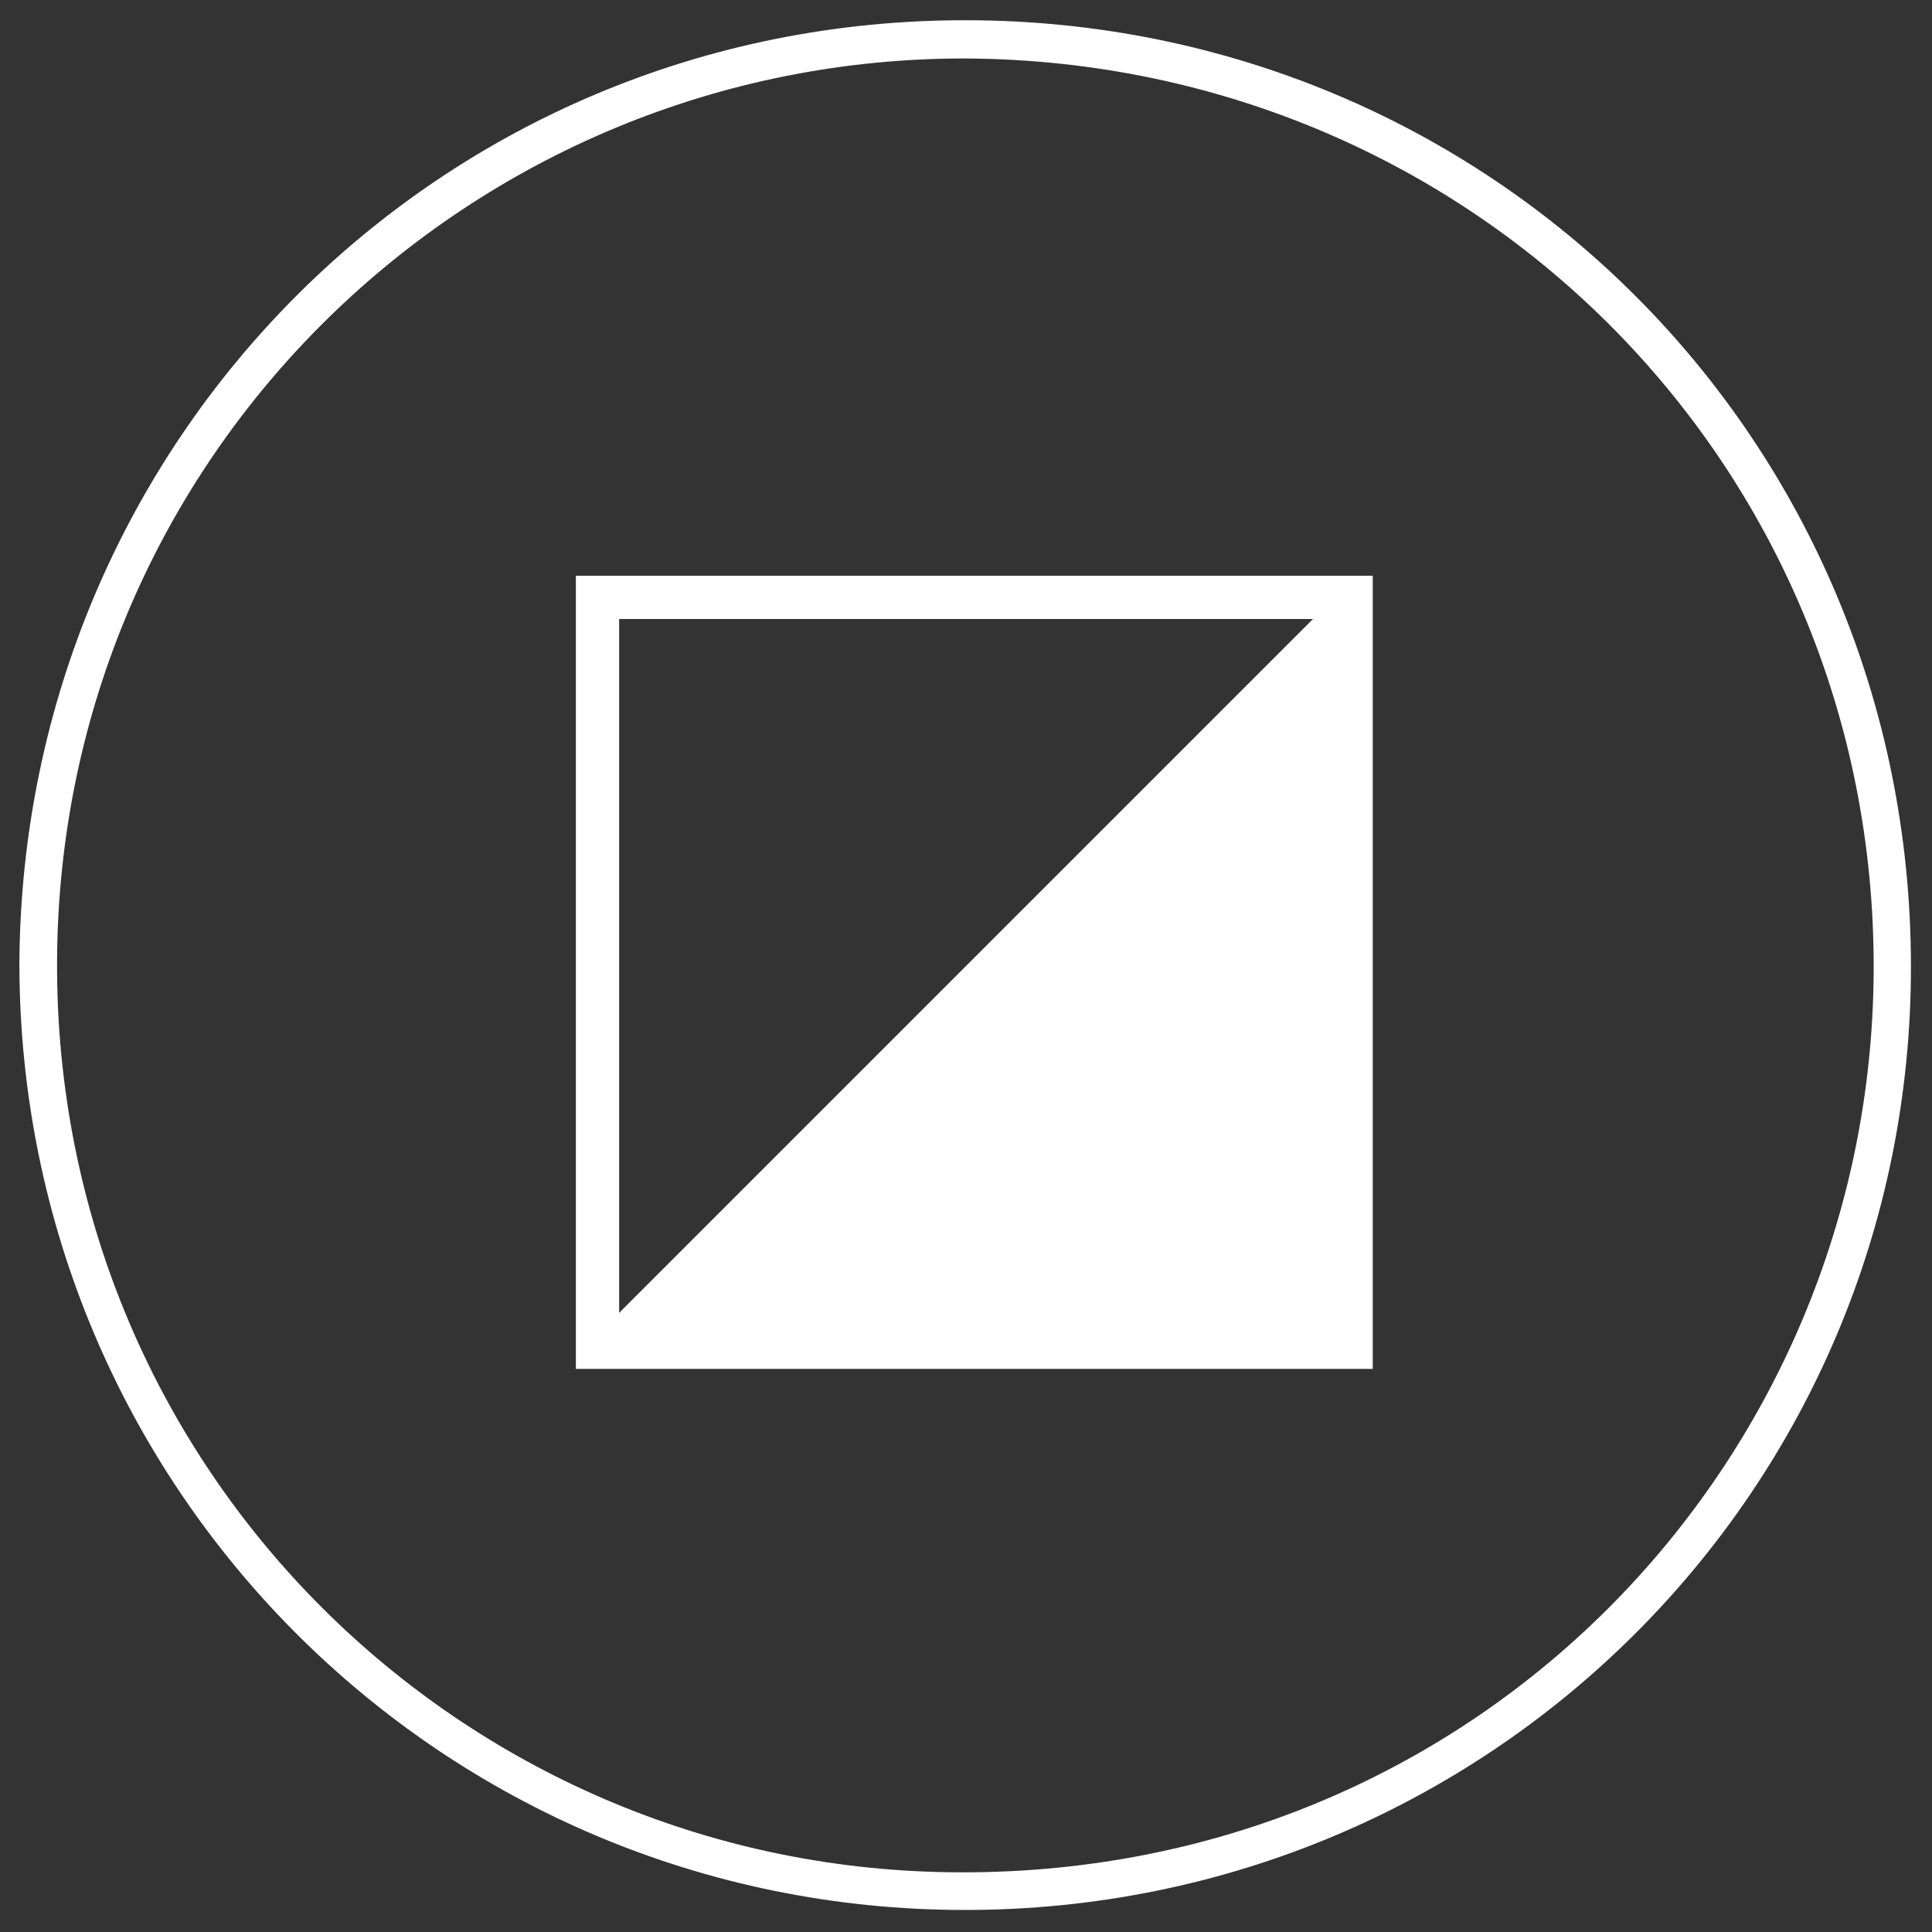
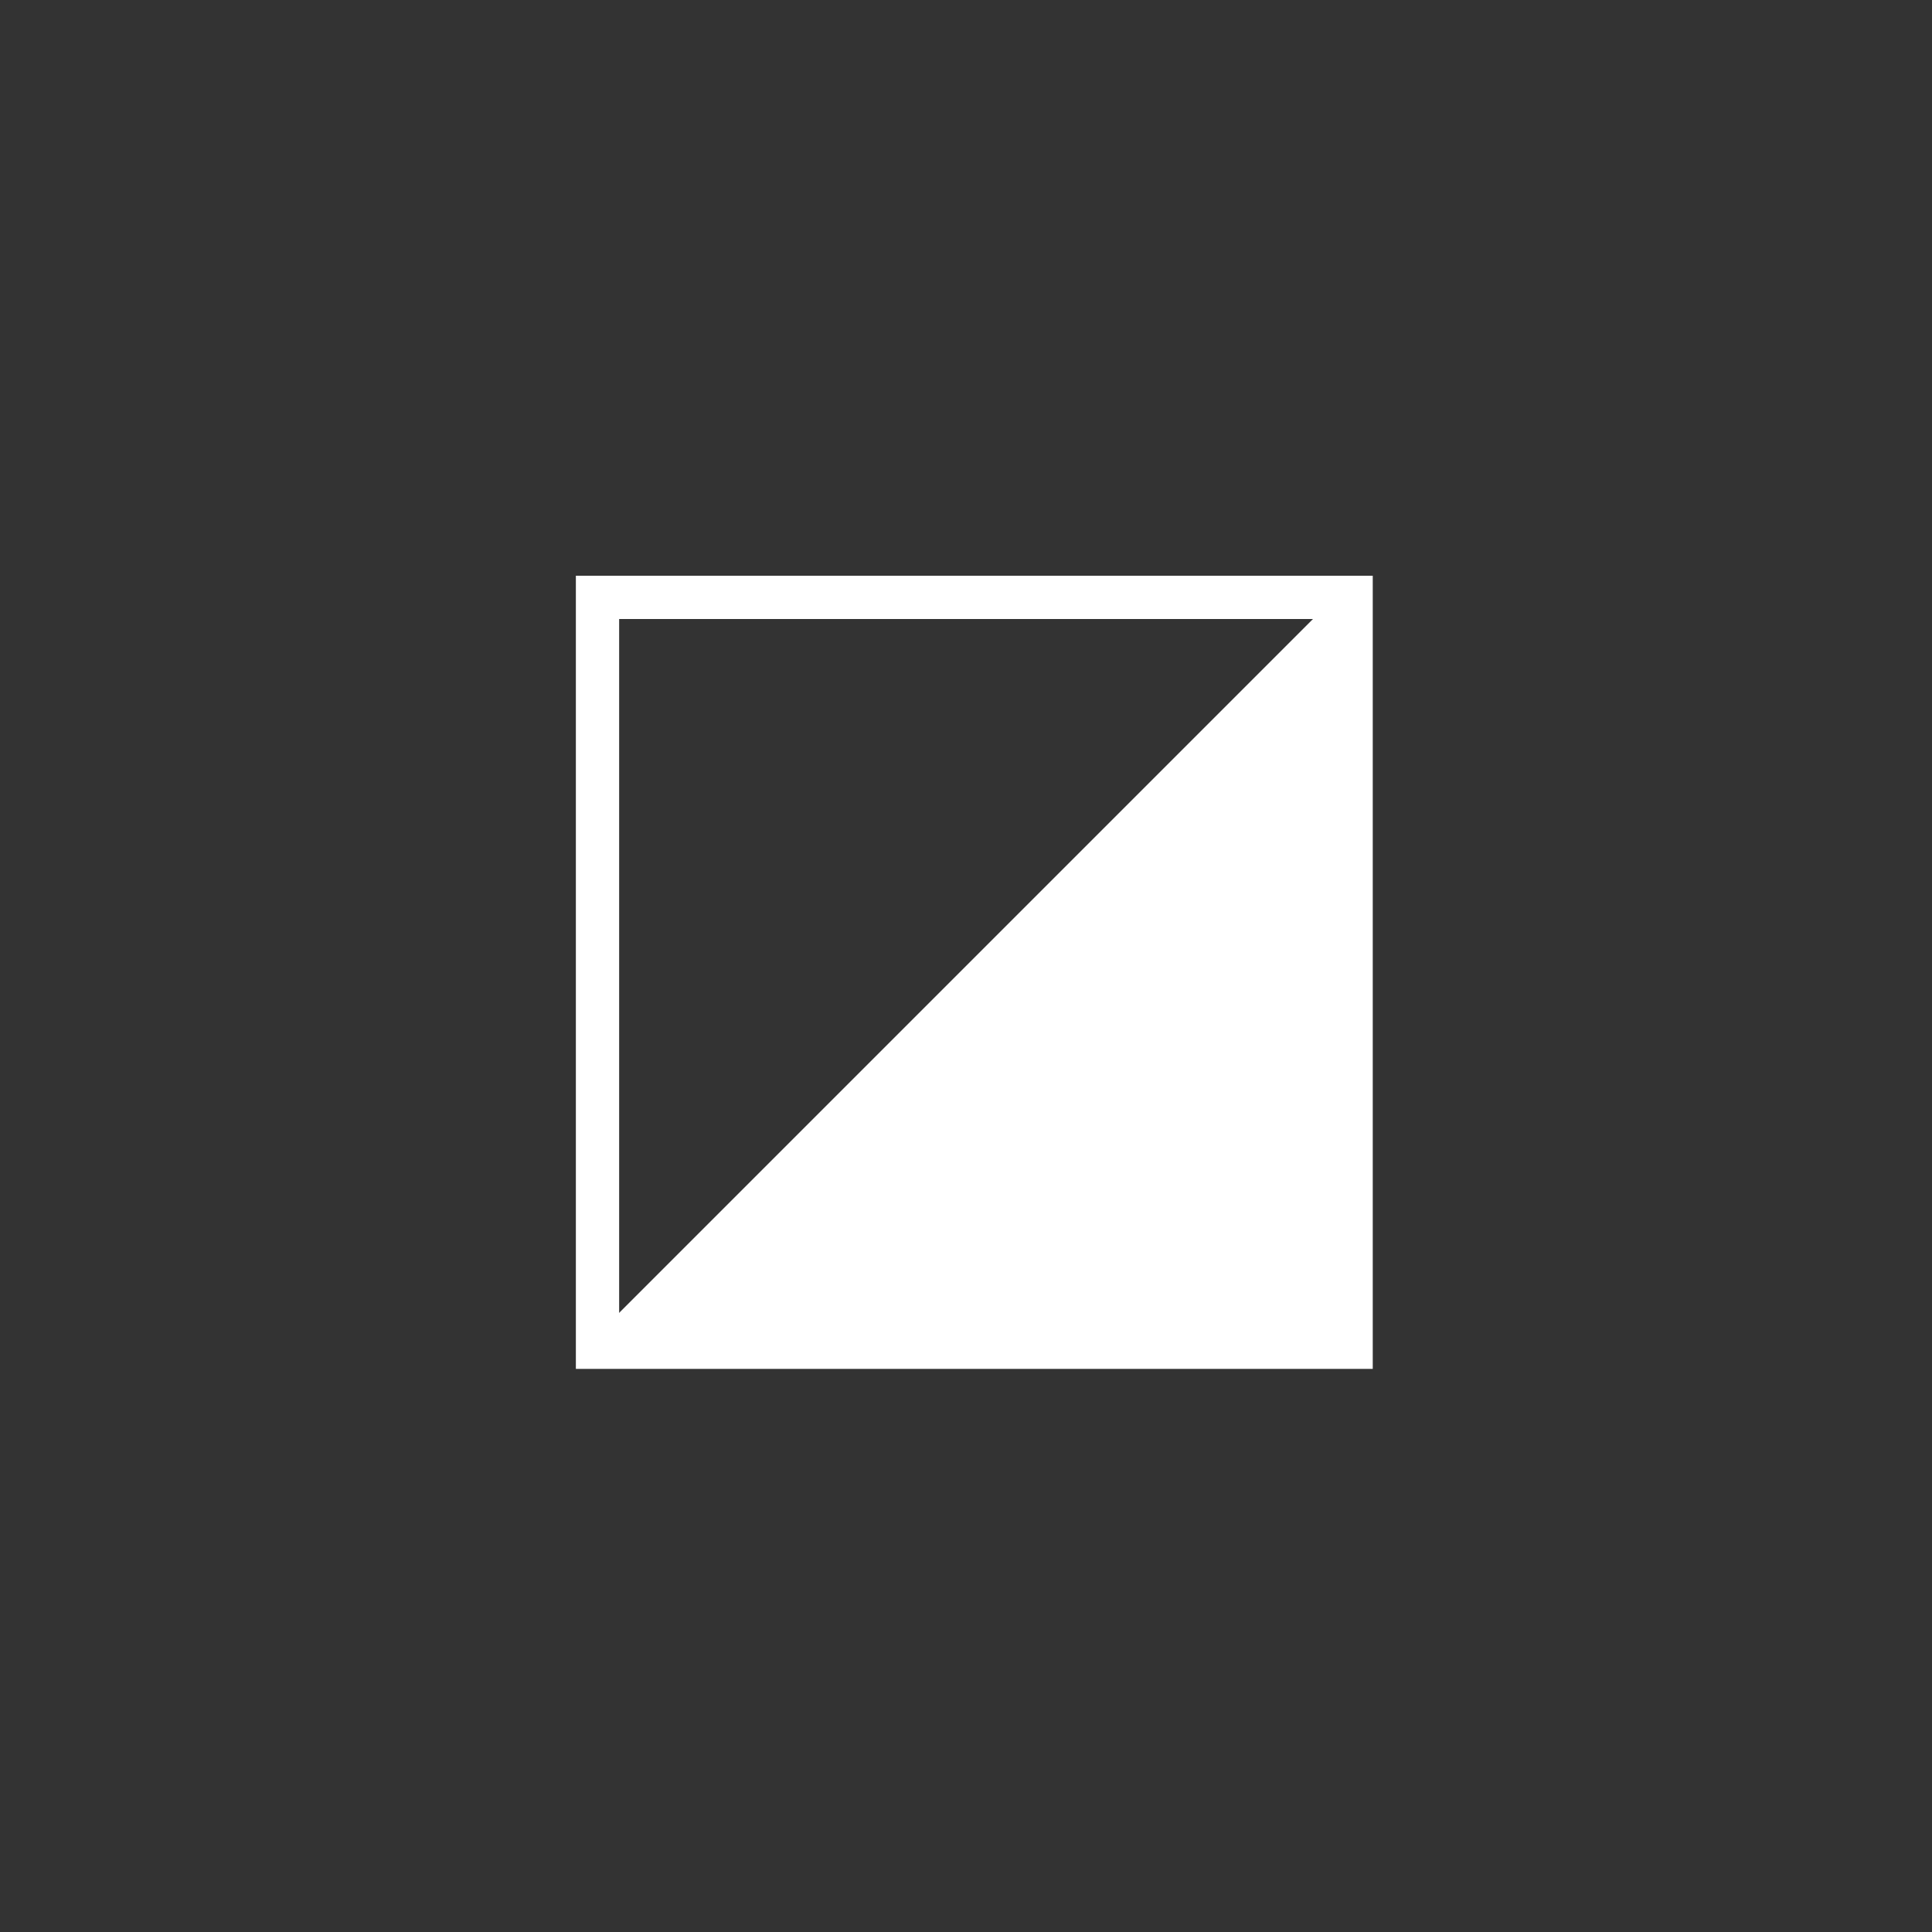
<svg xmlns="http://www.w3.org/2000/svg" width="30px" height="30px" viewBox="0 0 30 30" version="1.1">
  <rect x="0" y="0" width="30" height="30" fill="#333333" stroke="none" />
  <title>colori</title>
  <g id="Page-1" stroke="none" stroke-width="1" fill="none" fill-rule="evenodd">
    <g id="bicolore" transform="translate(-359, -656)">
      <g id="Group-10" transform="translate(0, 321)">
        <g id="colori" transform="translate(350, 327)">
          <g id="Group-4" transform="translate(18, 17)">
            <polygon id="Stroke-1" stroke="#FFFFFF" stroke-width="0.672" points="0.278 11.92 11.98 11.92 11.98 0.276 0.278 0.276" />
            <polygon id="Fill-3" fill="#FFFFFF" points="4.29113761e-16 12 12 12 12 0" />
          </g>
          <g id="Group-3" fill="#FFFFFF" transform="translate(9.301, 8.314)">
-             <path d="M14.713,0.594 C7.025,0.572 0.615,6.736 0.585,14.623 C0.556,22.408 6.723,28.554 14.252,28.754 C22.452,28.972 28.658,22.55 28.791,14.949 C28.93,7.017 22.647,0.648 14.713,0.594 M0,14.64 C0.048,6.529 6.535,-0.015 14.712,2.66512061e-05 C22.839,0.015 29.36,6.485 29.372,14.677 C29.384,22.814 22.815,29.346 14.68,29.344 C6.557,29.342 0.002,22.788 0,14.64" id="Fill-1" />
-           </g>
+             </g>
        </g>
      </g>
    </g>
  </g>
</svg>